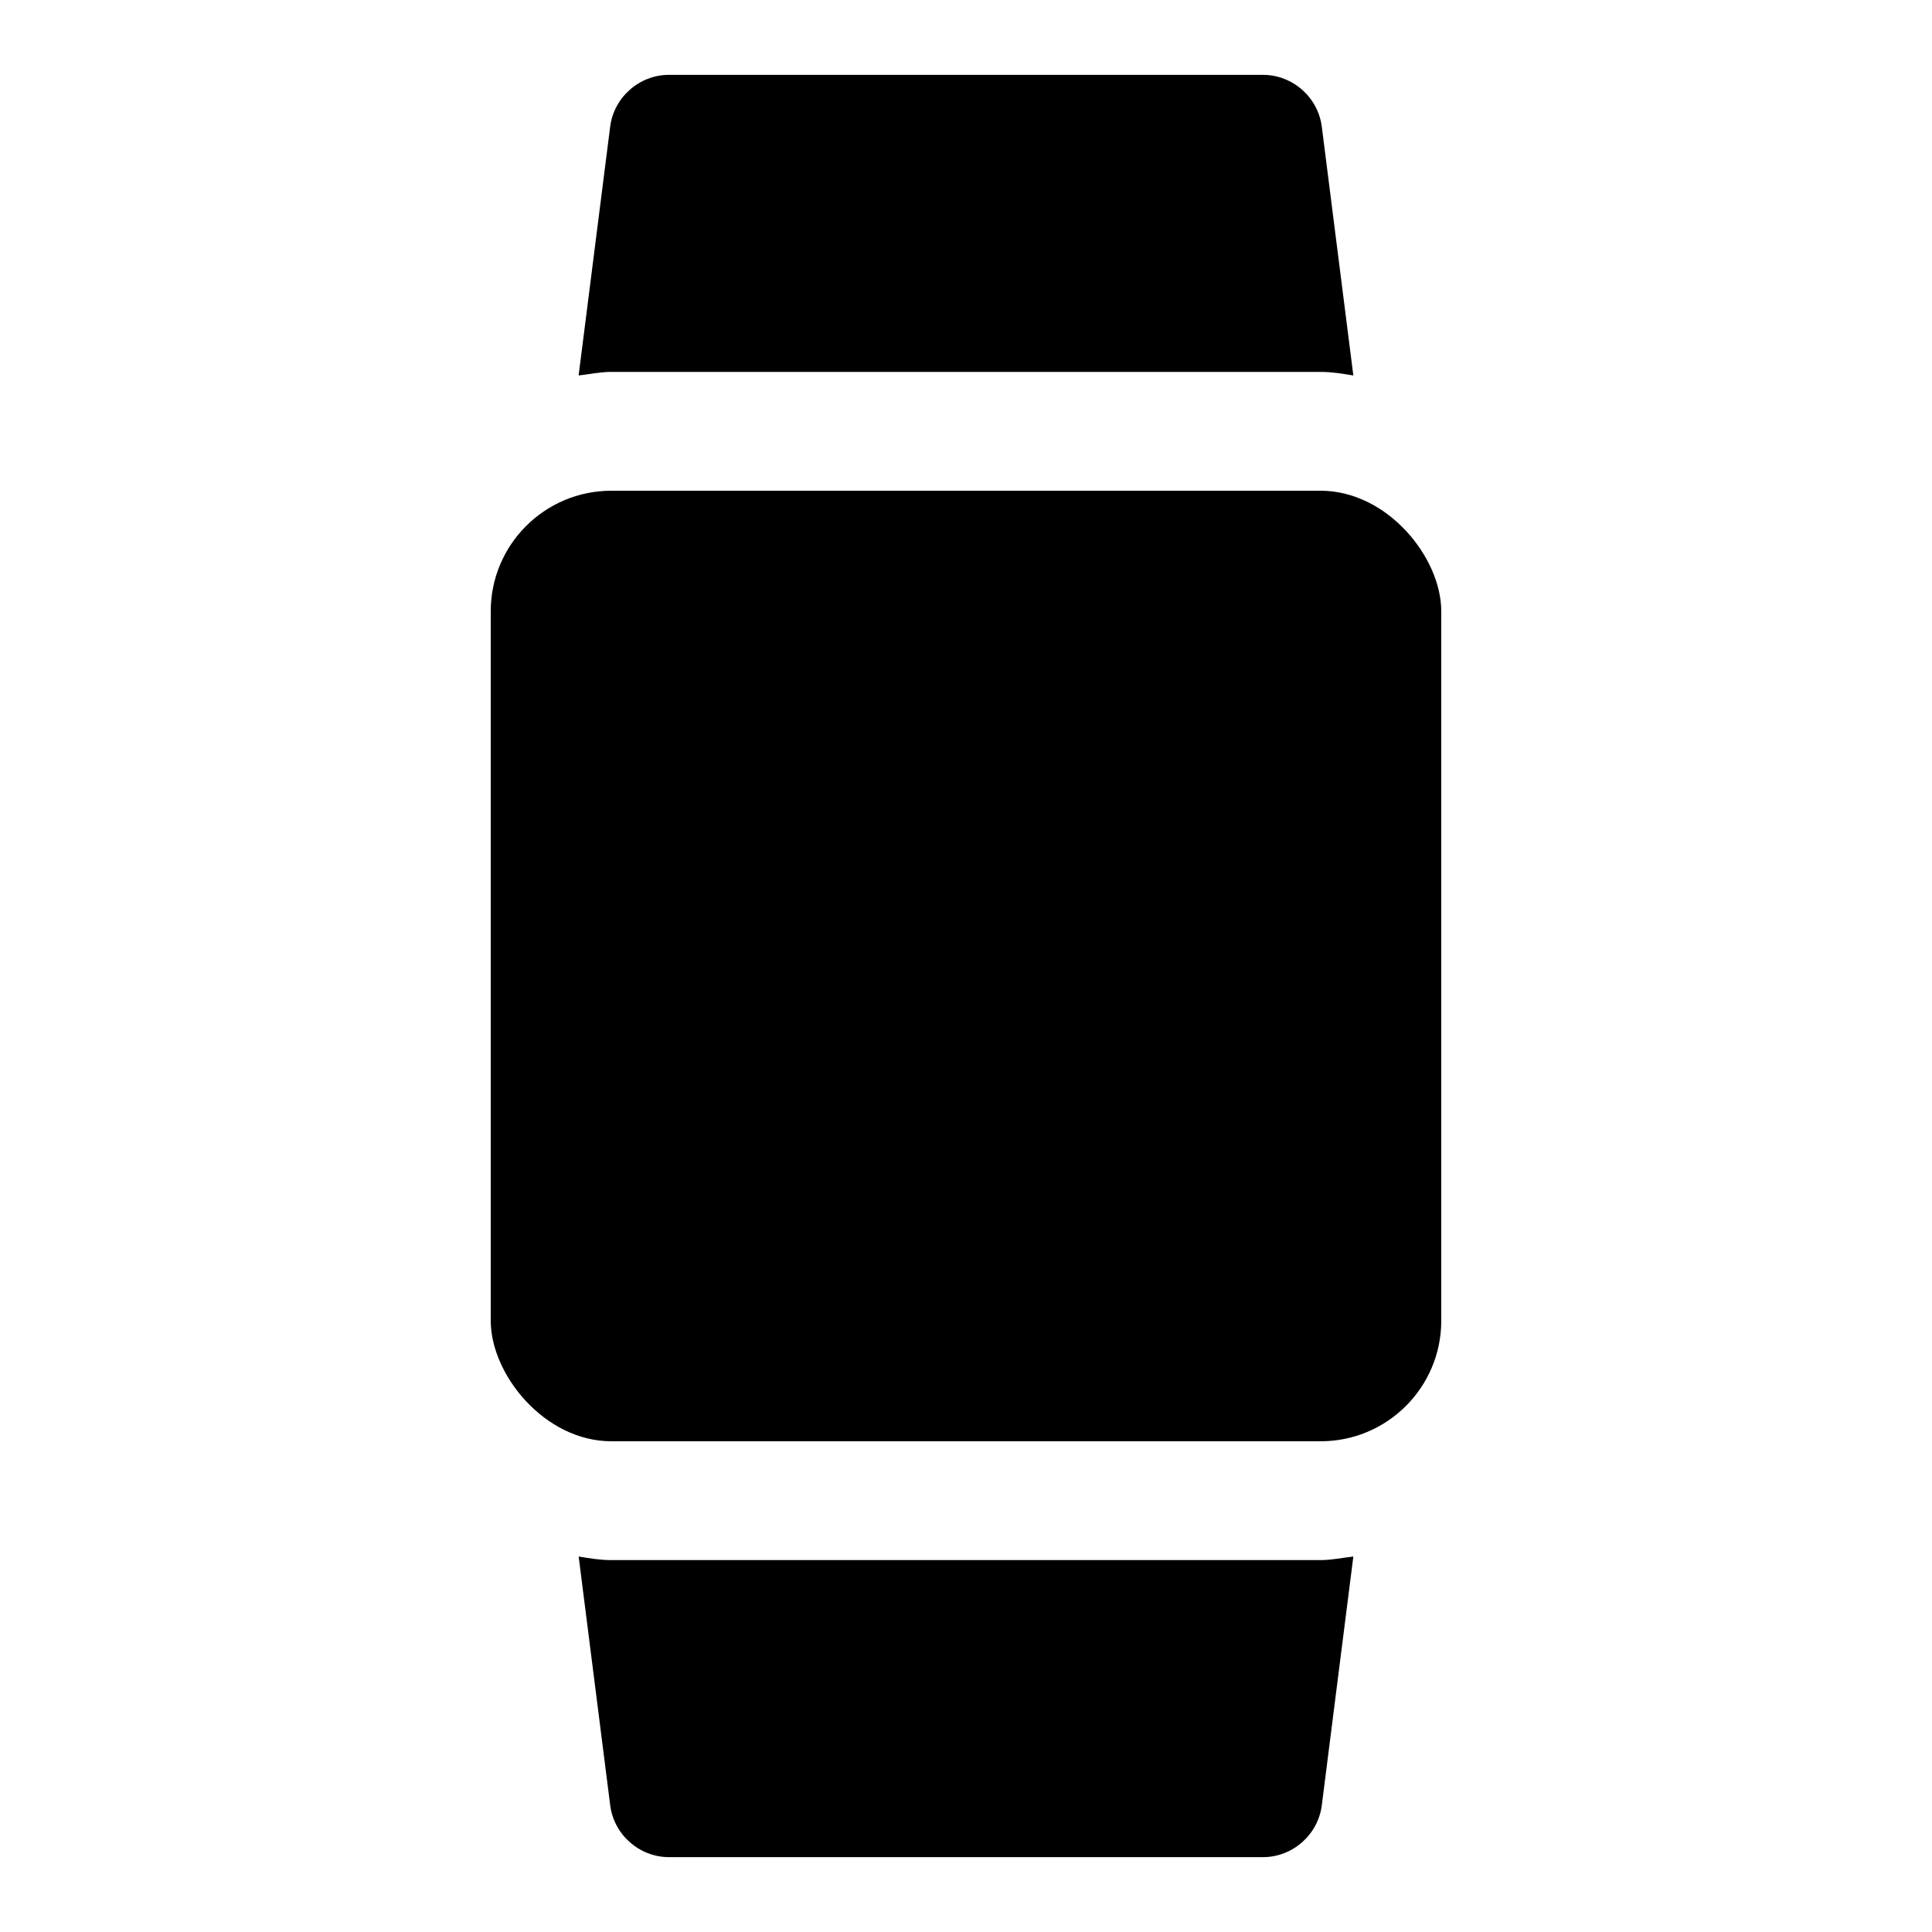
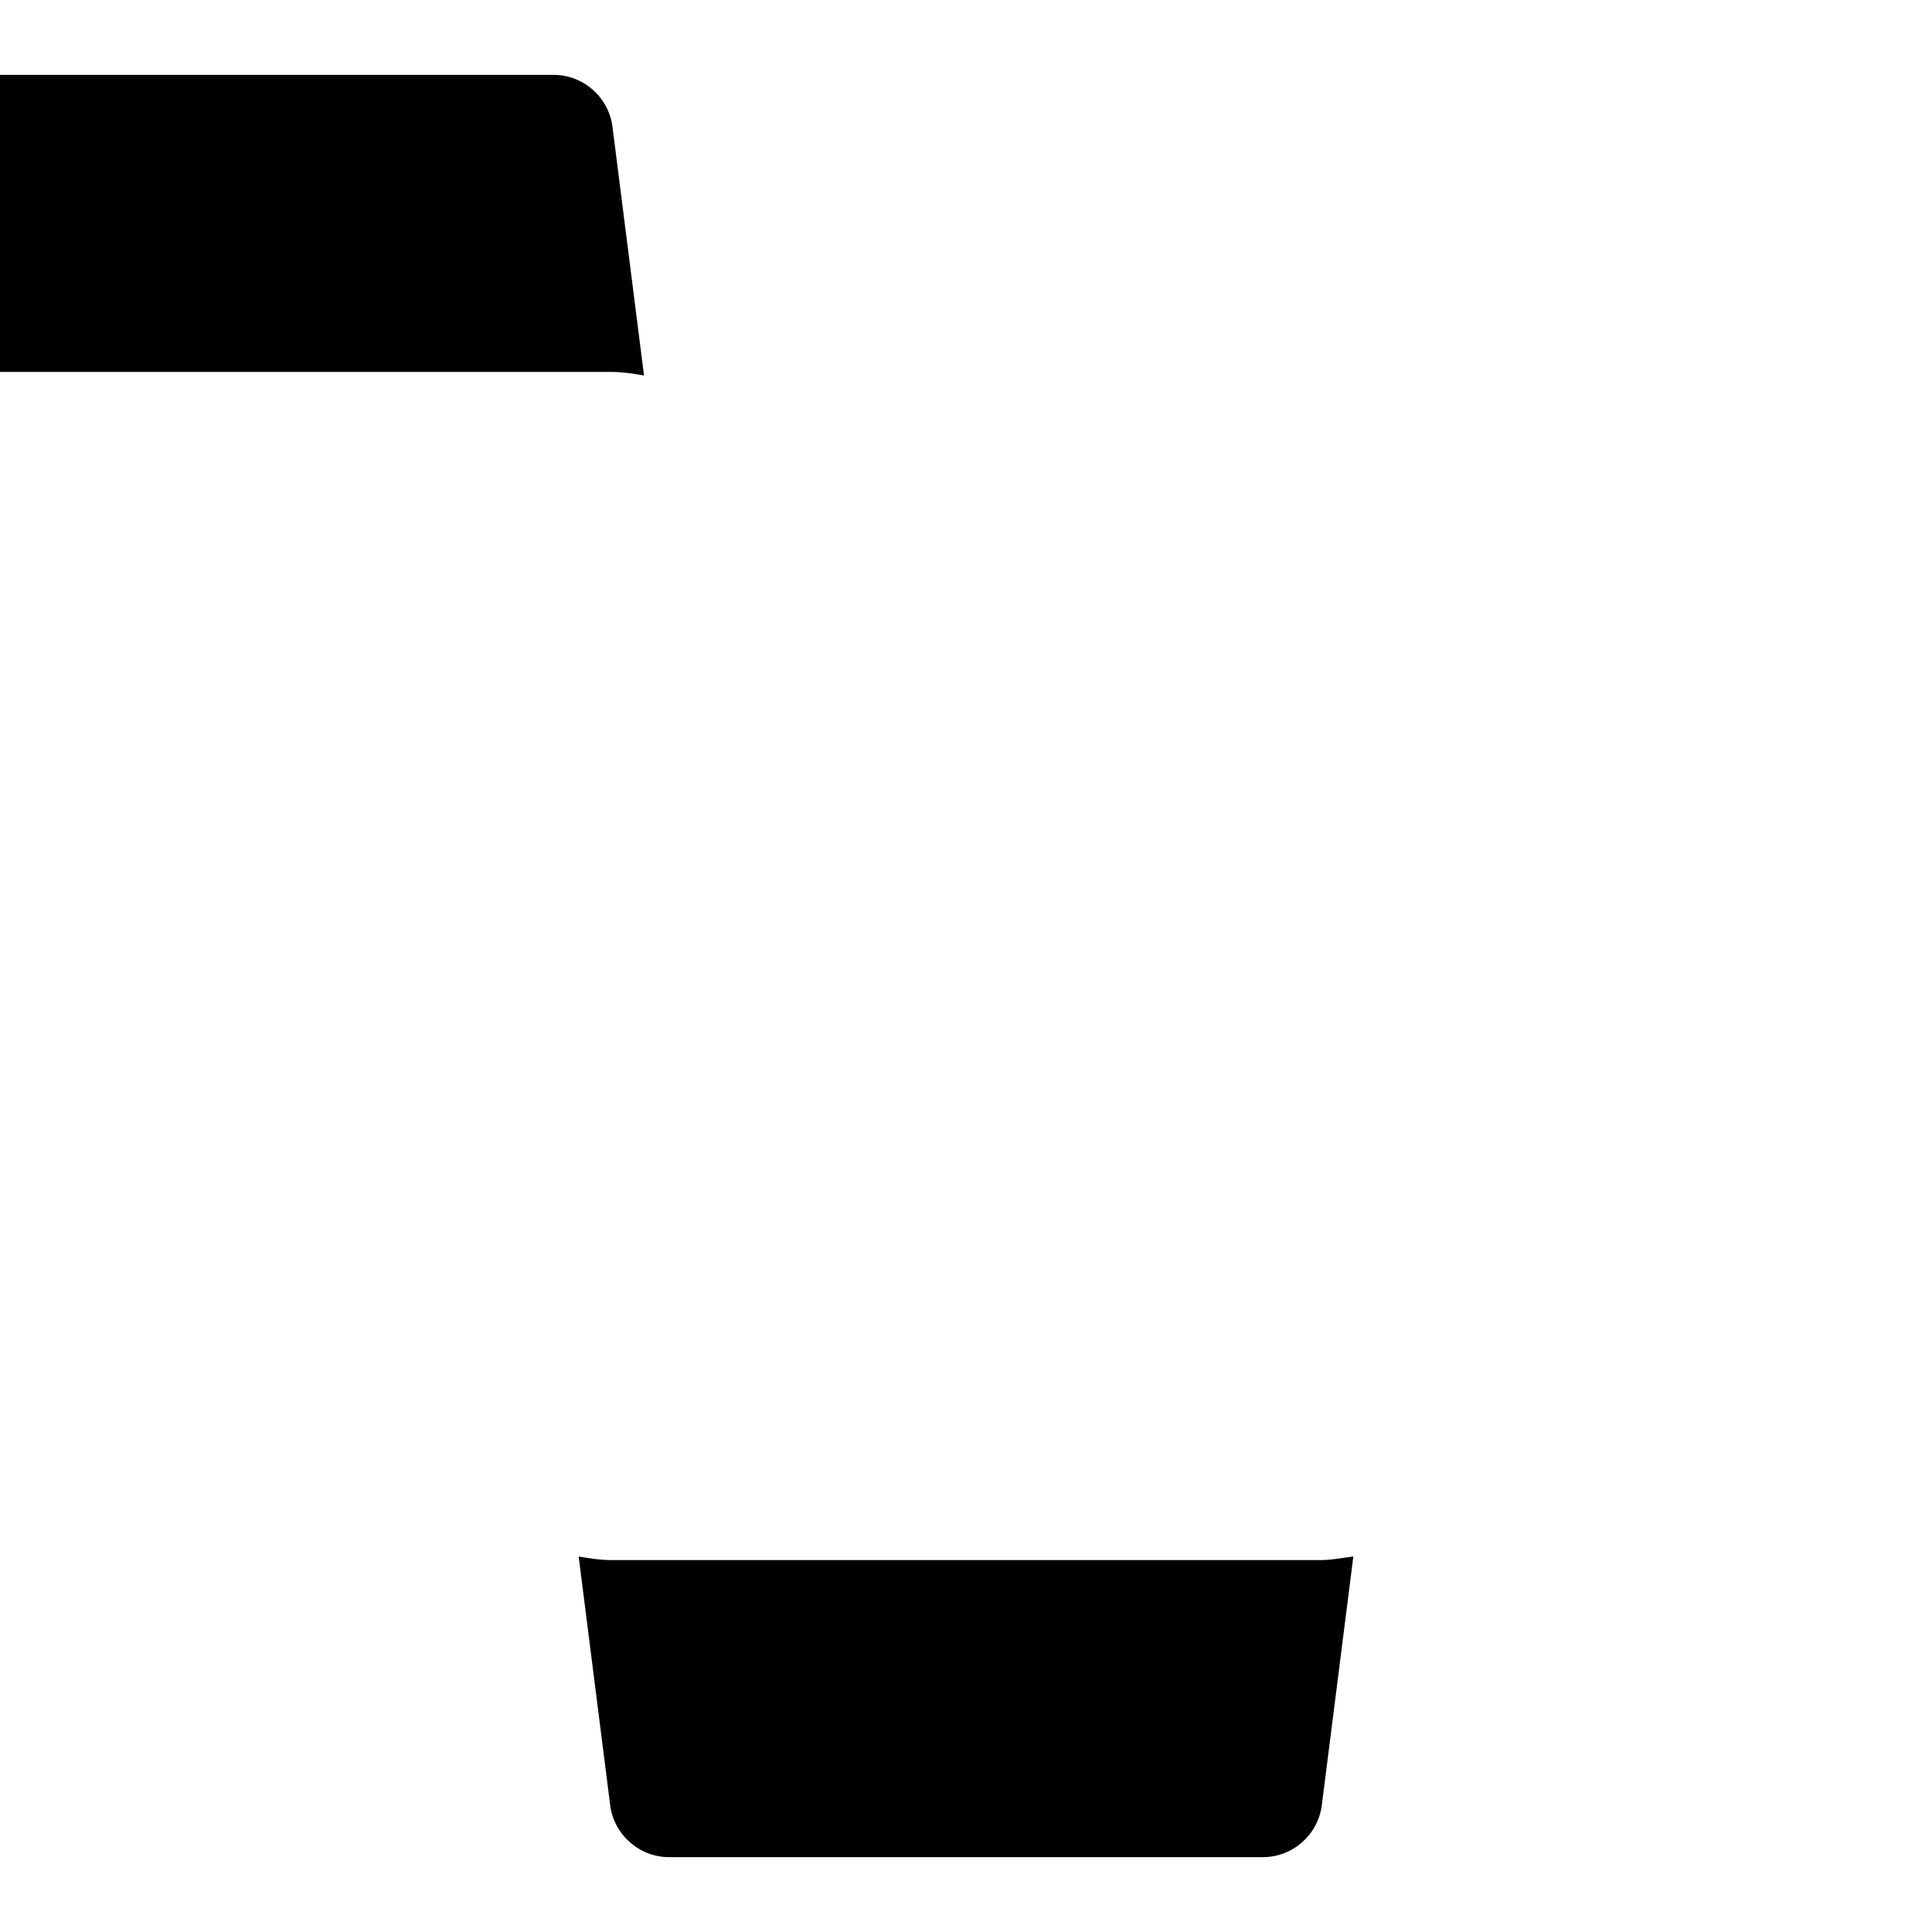
<svg xmlns="http://www.w3.org/2000/svg" fill="#000000" width="800px" height="800px" version="1.1" viewBox="144 144 512 512">
  <g>
-     <path d="m306.01 242.56h187.98c2.992 0 5.824 0.473 8.66 0.945l-8.344-65.809c-0.945-7.871-7.715-13.855-15.586-13.855l-157.45-0.004c-7.871 0-14.641 5.984-15.586 13.855l-8.344 65.809c2.832-0.316 5.668-0.945 8.66-0.945z" />
-     <path d="m306.01 274.05h187.98c17.652 0 31.961 17.652 31.961 31.961v187.98c0 17.652-14.309 31.961-31.961 31.961h-187.98c-17.652 0-31.961-17.652-31.961-31.961v-187.98c0-17.652 14.309-31.961 31.961-31.961z" />
+     <path d="m306.01 242.56c2.992 0 5.824 0.473 8.66 0.945l-8.344-65.809c-0.945-7.871-7.715-13.855-15.586-13.855l-157.45-0.004c-7.871 0-14.641 5.984-15.586 13.855l-8.344 65.809c2.832-0.316 5.668-0.945 8.66-0.945z" />
    <path d="m493.99 557.44h-187.98c-2.992 0-5.824-0.473-8.66-0.945l8.344 65.809c0.945 7.871 7.715 13.855 15.586 13.855h157.44c7.871 0 14.641-5.984 15.586-13.855l8.344-65.809c-2.832 0.316-5.668 0.945-8.66 0.945z" />
  </g>
</svg>